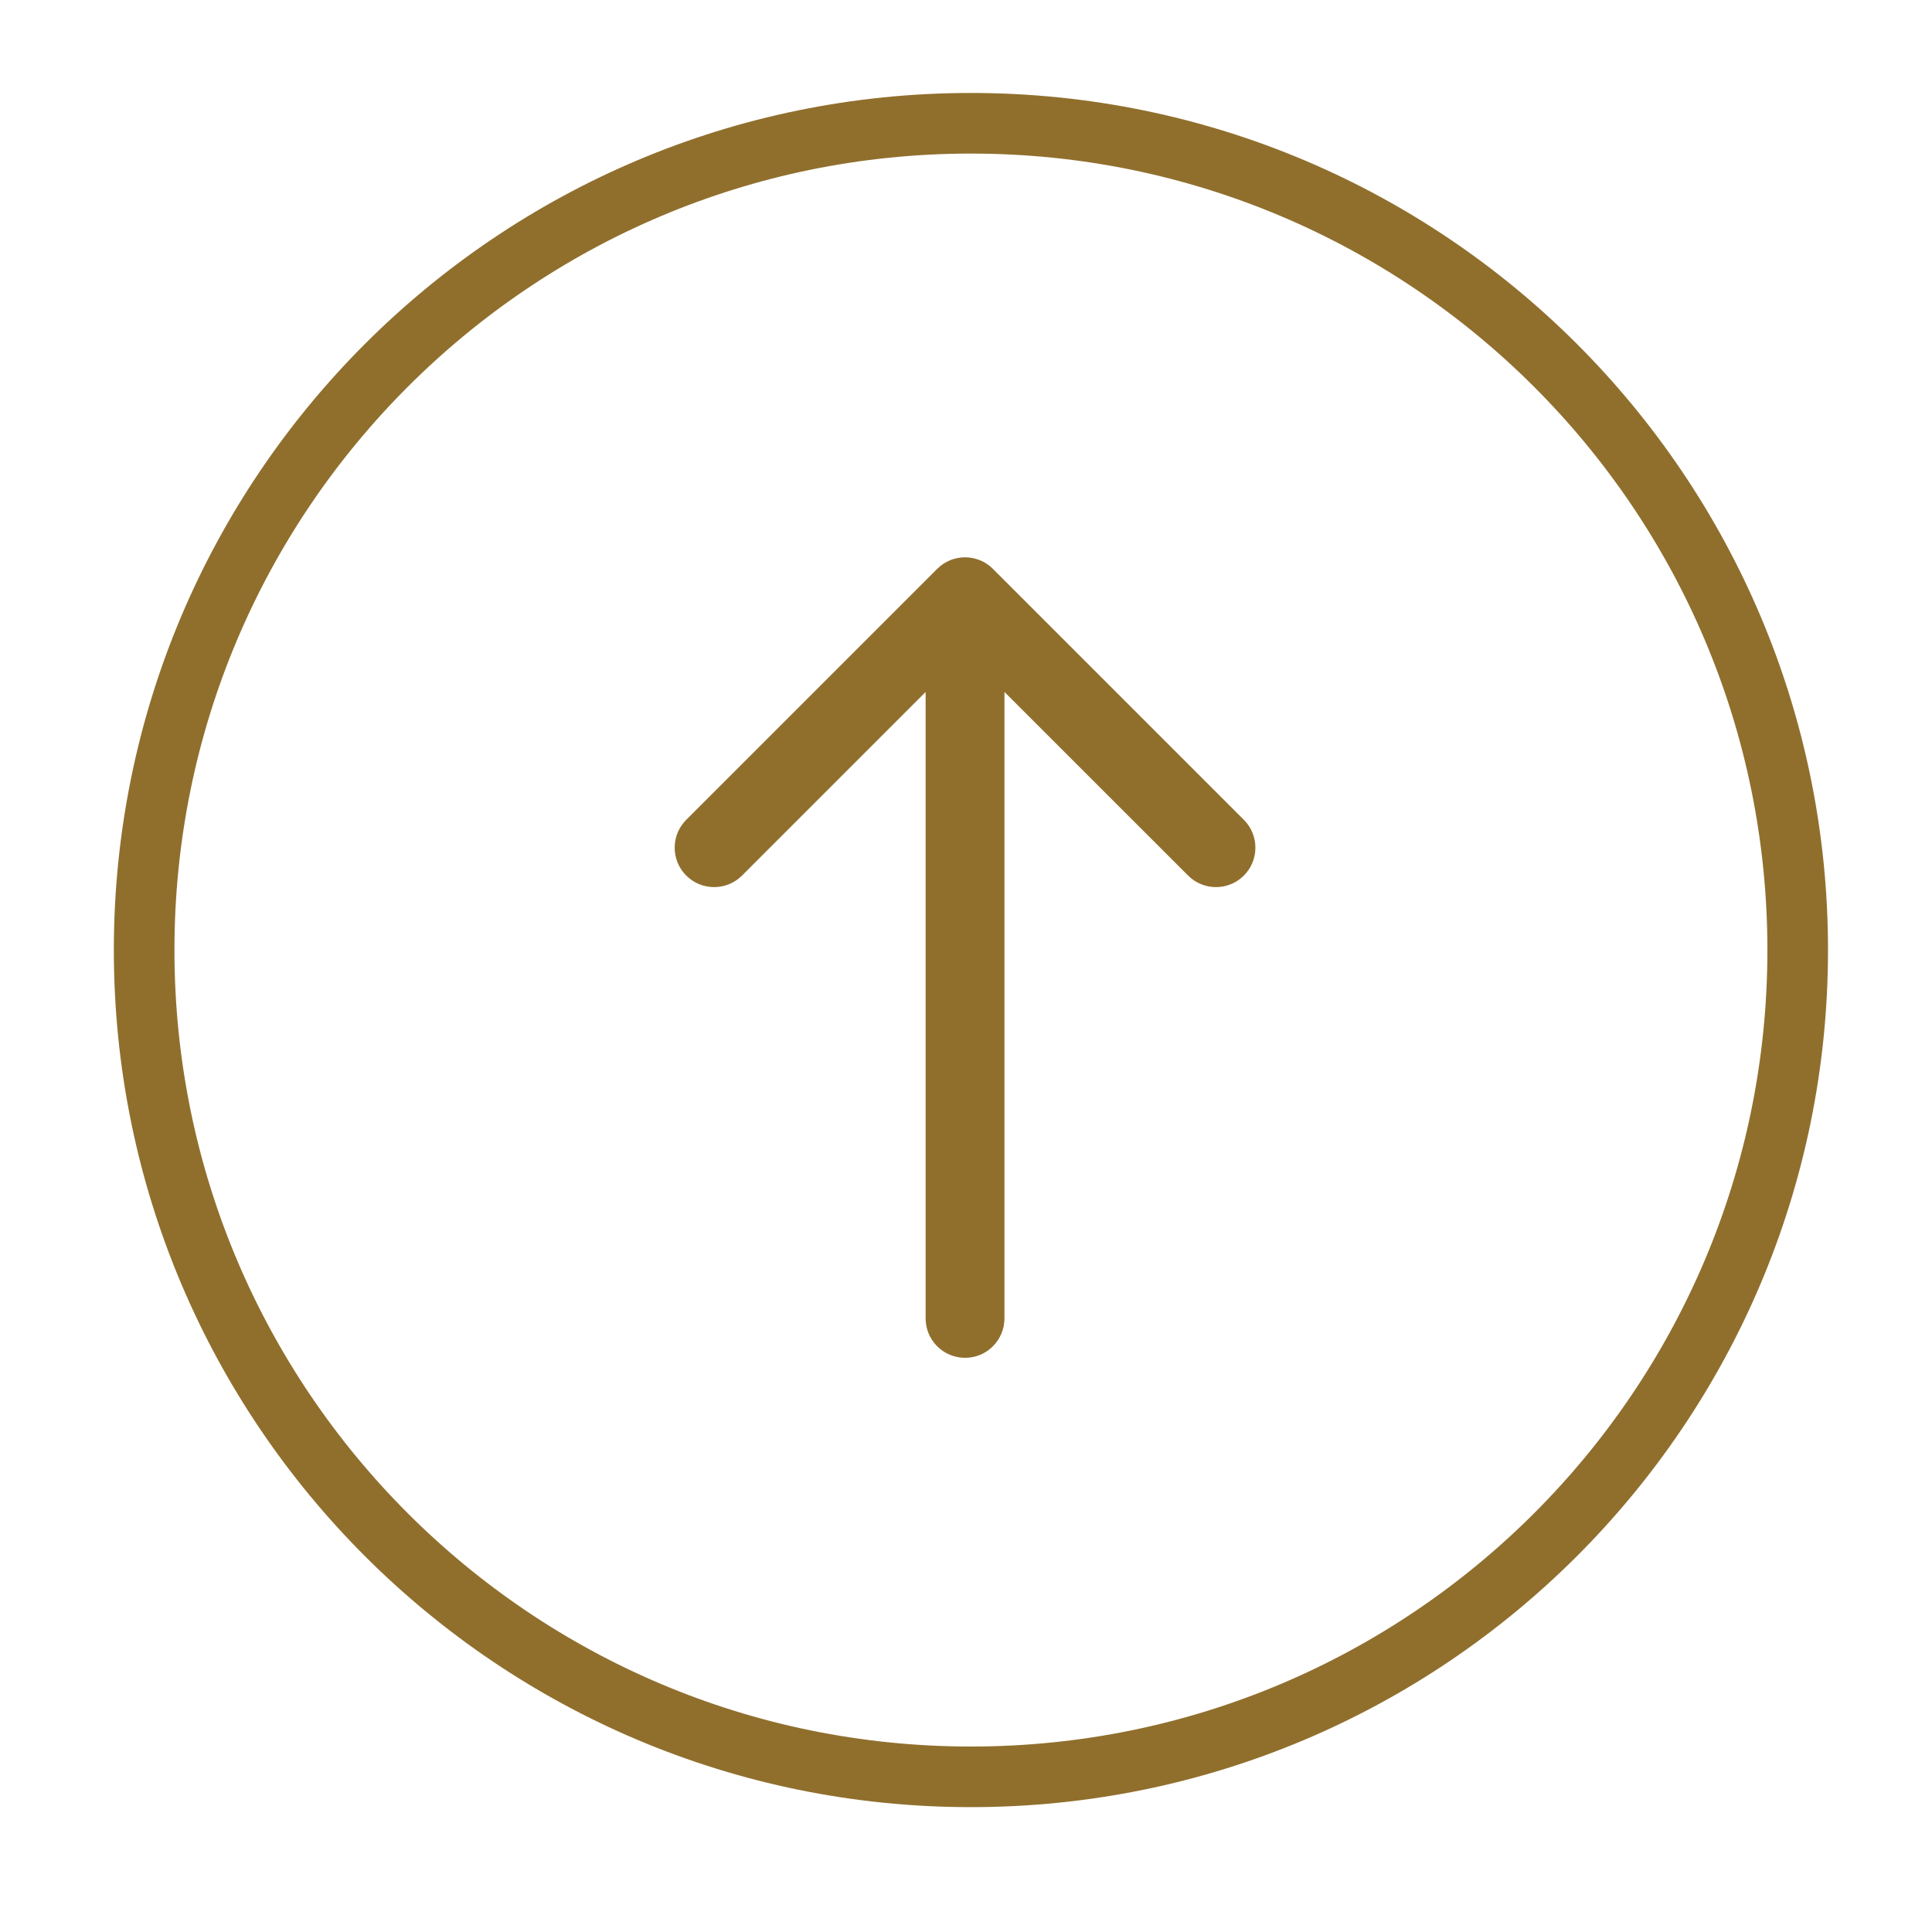
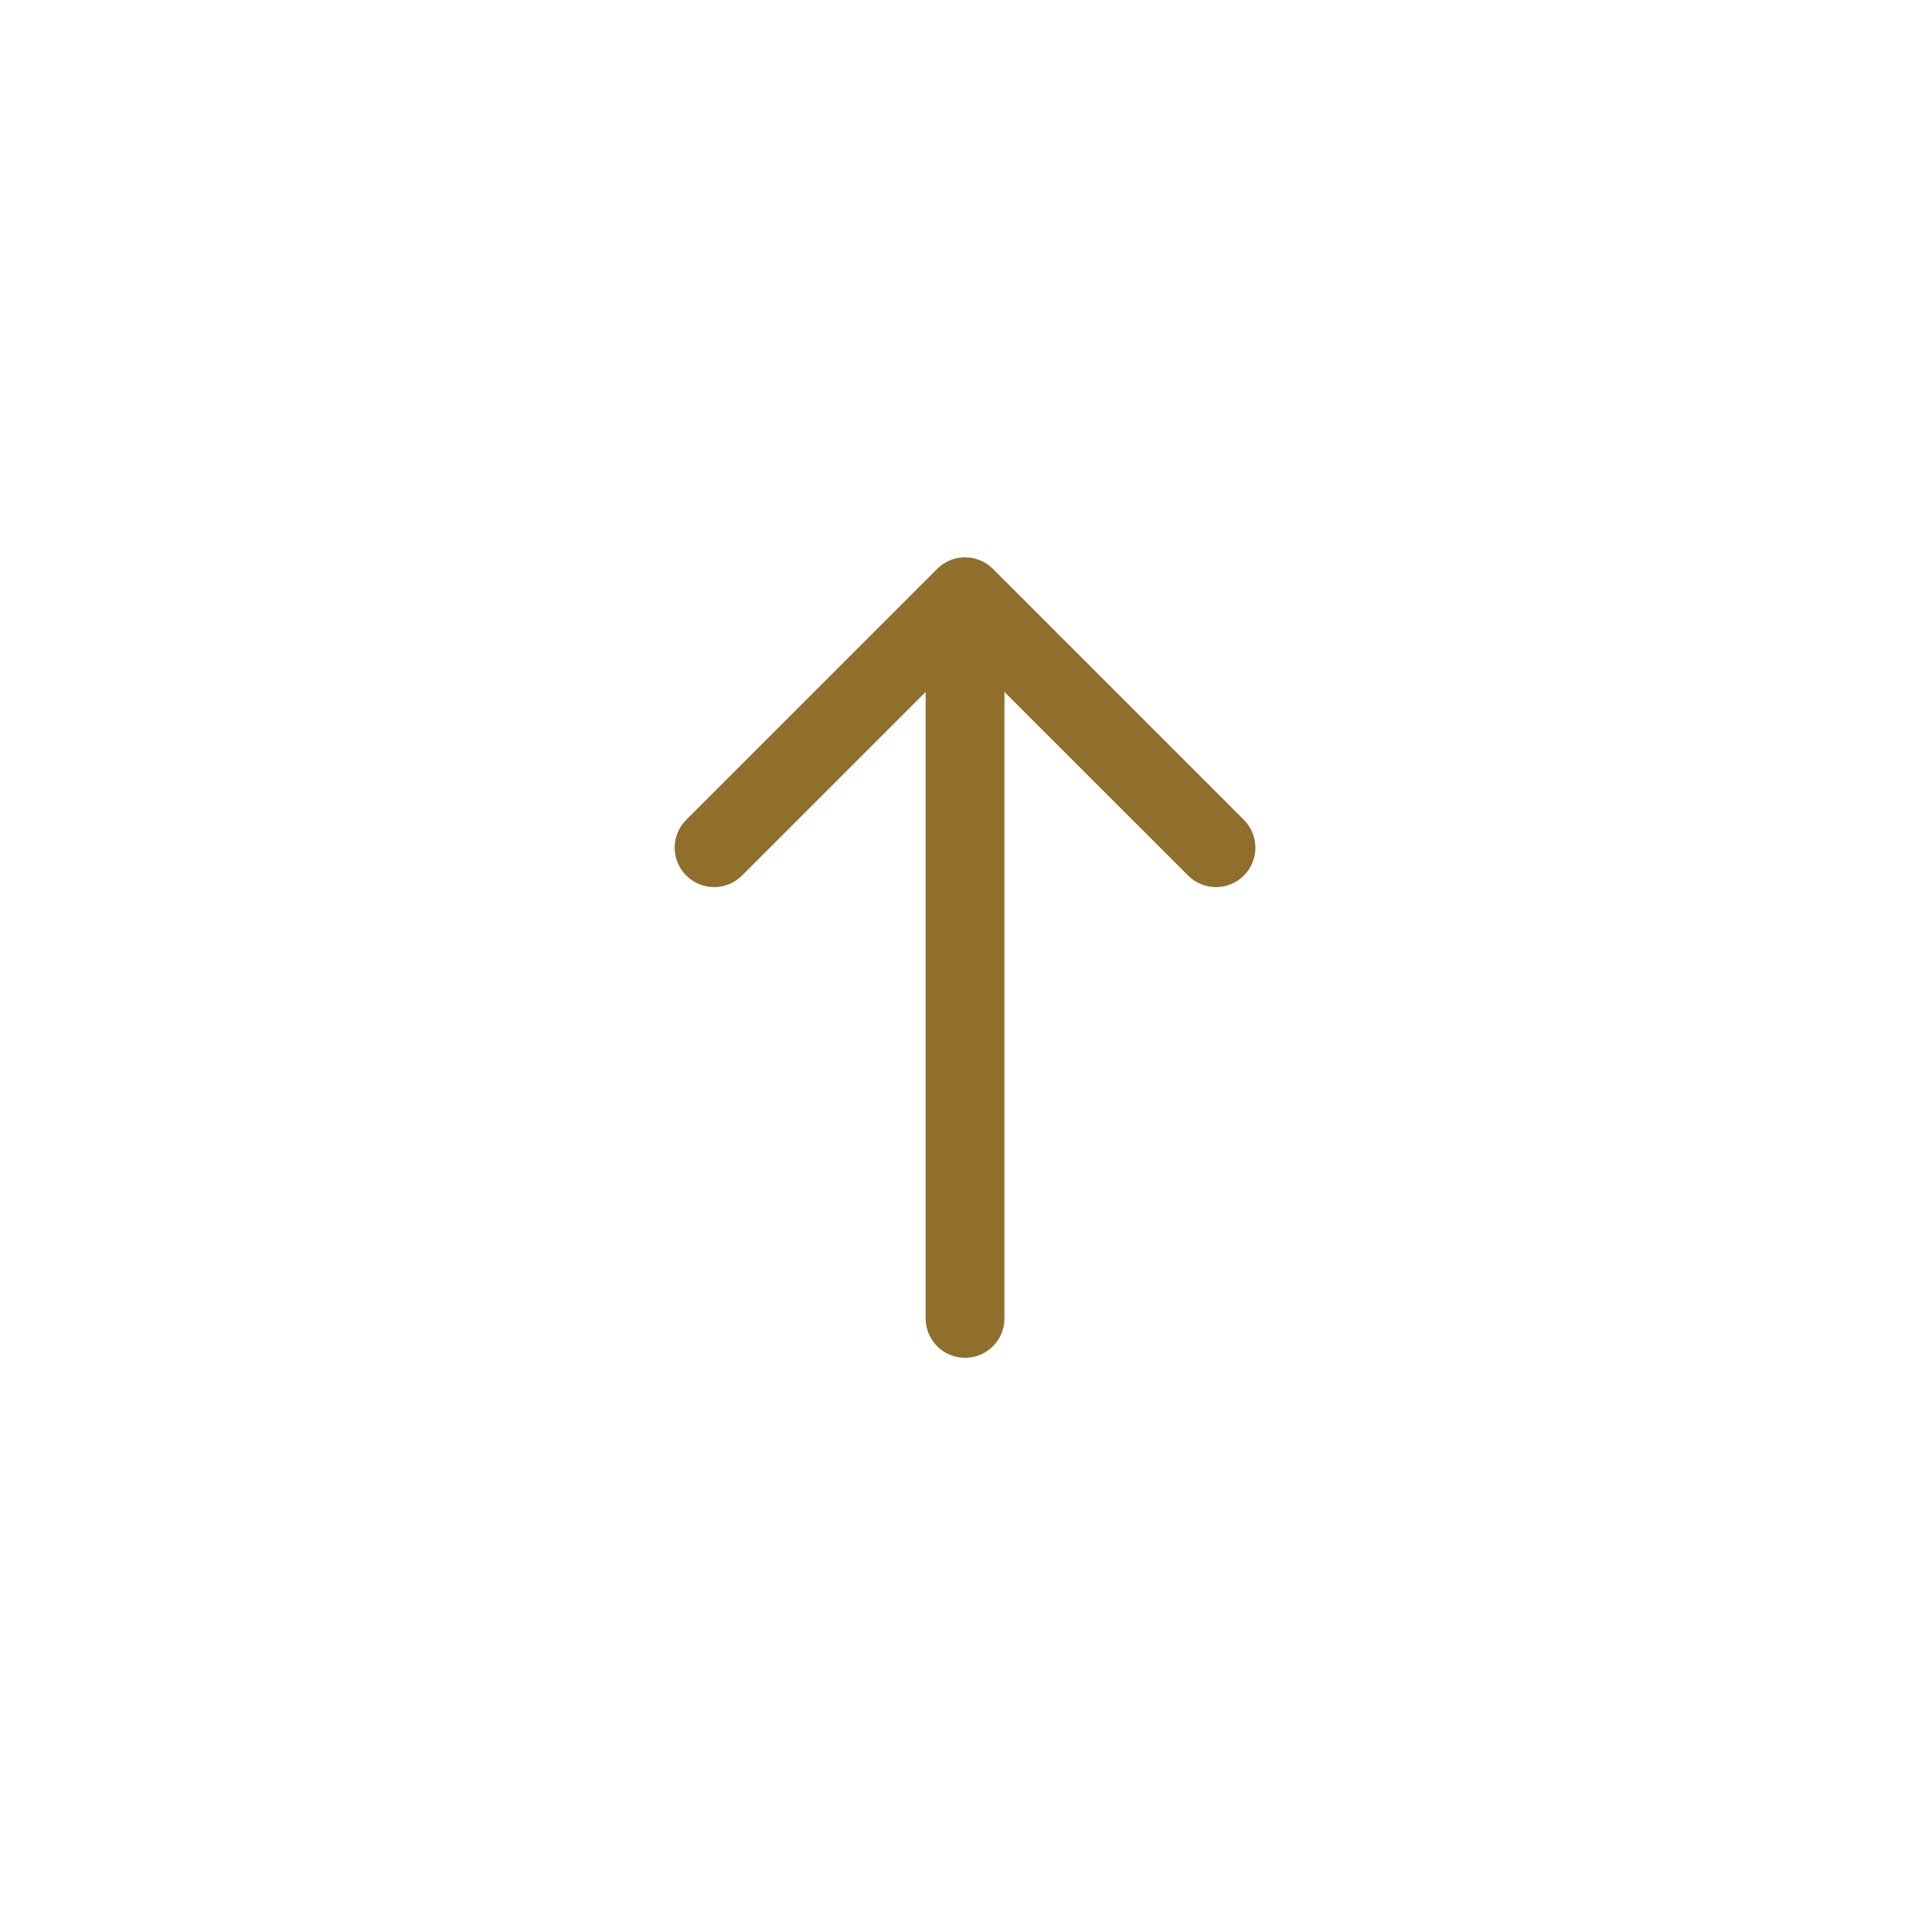
<svg xmlns="http://www.w3.org/2000/svg" width="51" height="51" viewBox="0 0 51 51" fill="none">
  <path fill-rule="evenodd" clip-rule="evenodd" d="M18.115 21.641L24.739 15.017C25.145 14.61 25.804 14.61 26.211 15.017L32.835 21.641C33.241 22.047 33.241 22.706 32.835 23.113C32.428 23.519 31.769 23.519 31.363 23.113L26.515 18.266V34.802C26.515 35.377 26.05 35.843 25.475 35.843C24.9 35.843 24.434 35.377 24.434 34.802V18.266L19.587 23.113C19.18 23.519 18.521 23.519 18.115 23.113C17.708 22.706 17.708 22.047 18.115 21.641Z" fill="#906F2D" />
-   <path d="M25.63 46.904C37.684 46.904 47.455 37.133 47.455 25.079C47.455 13.025 37.684 3.254 25.63 3.254C13.577 3.254 3.805 13.025 3.805 25.079C3.805 37.133 13.577 46.904 25.63 46.904Z" stroke="#906F2D" stroke-width="1.6" />
</svg>